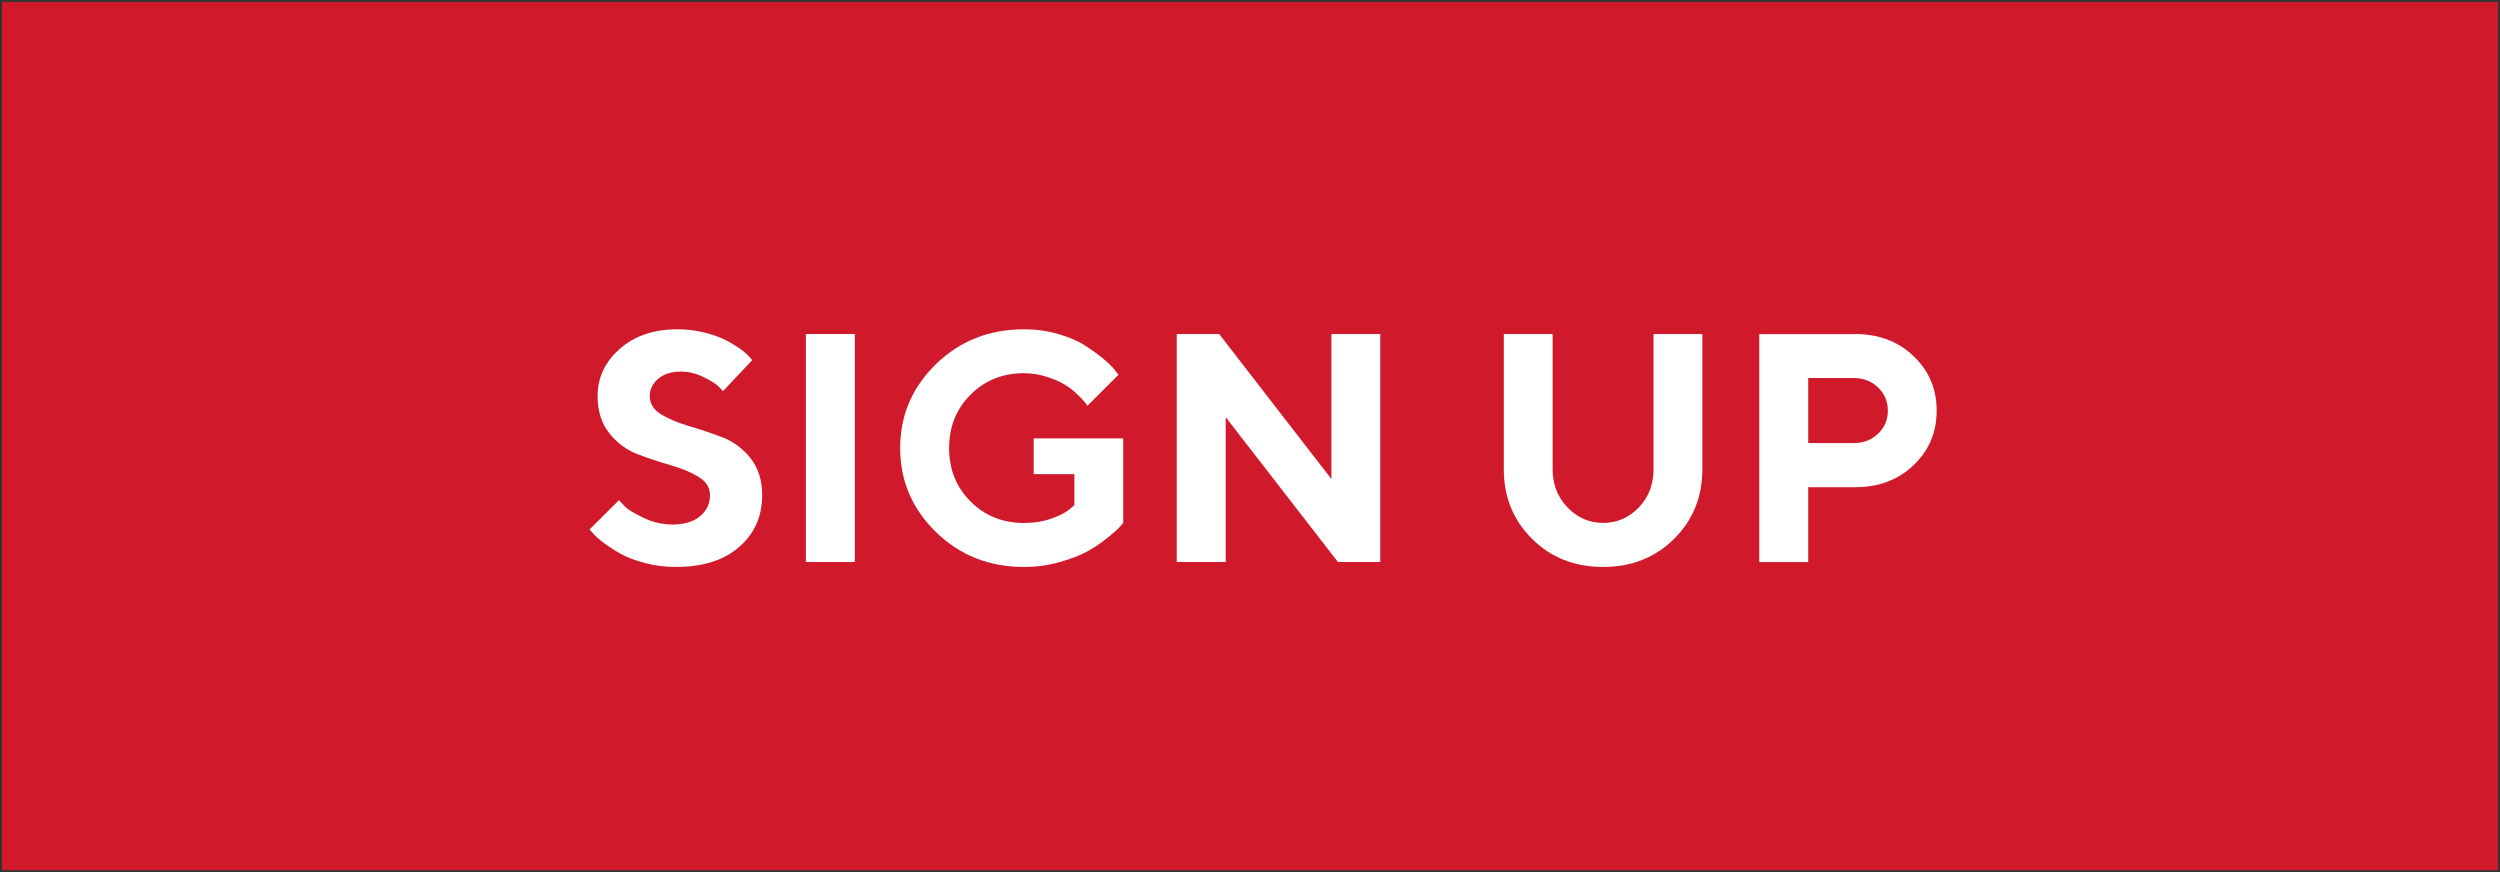
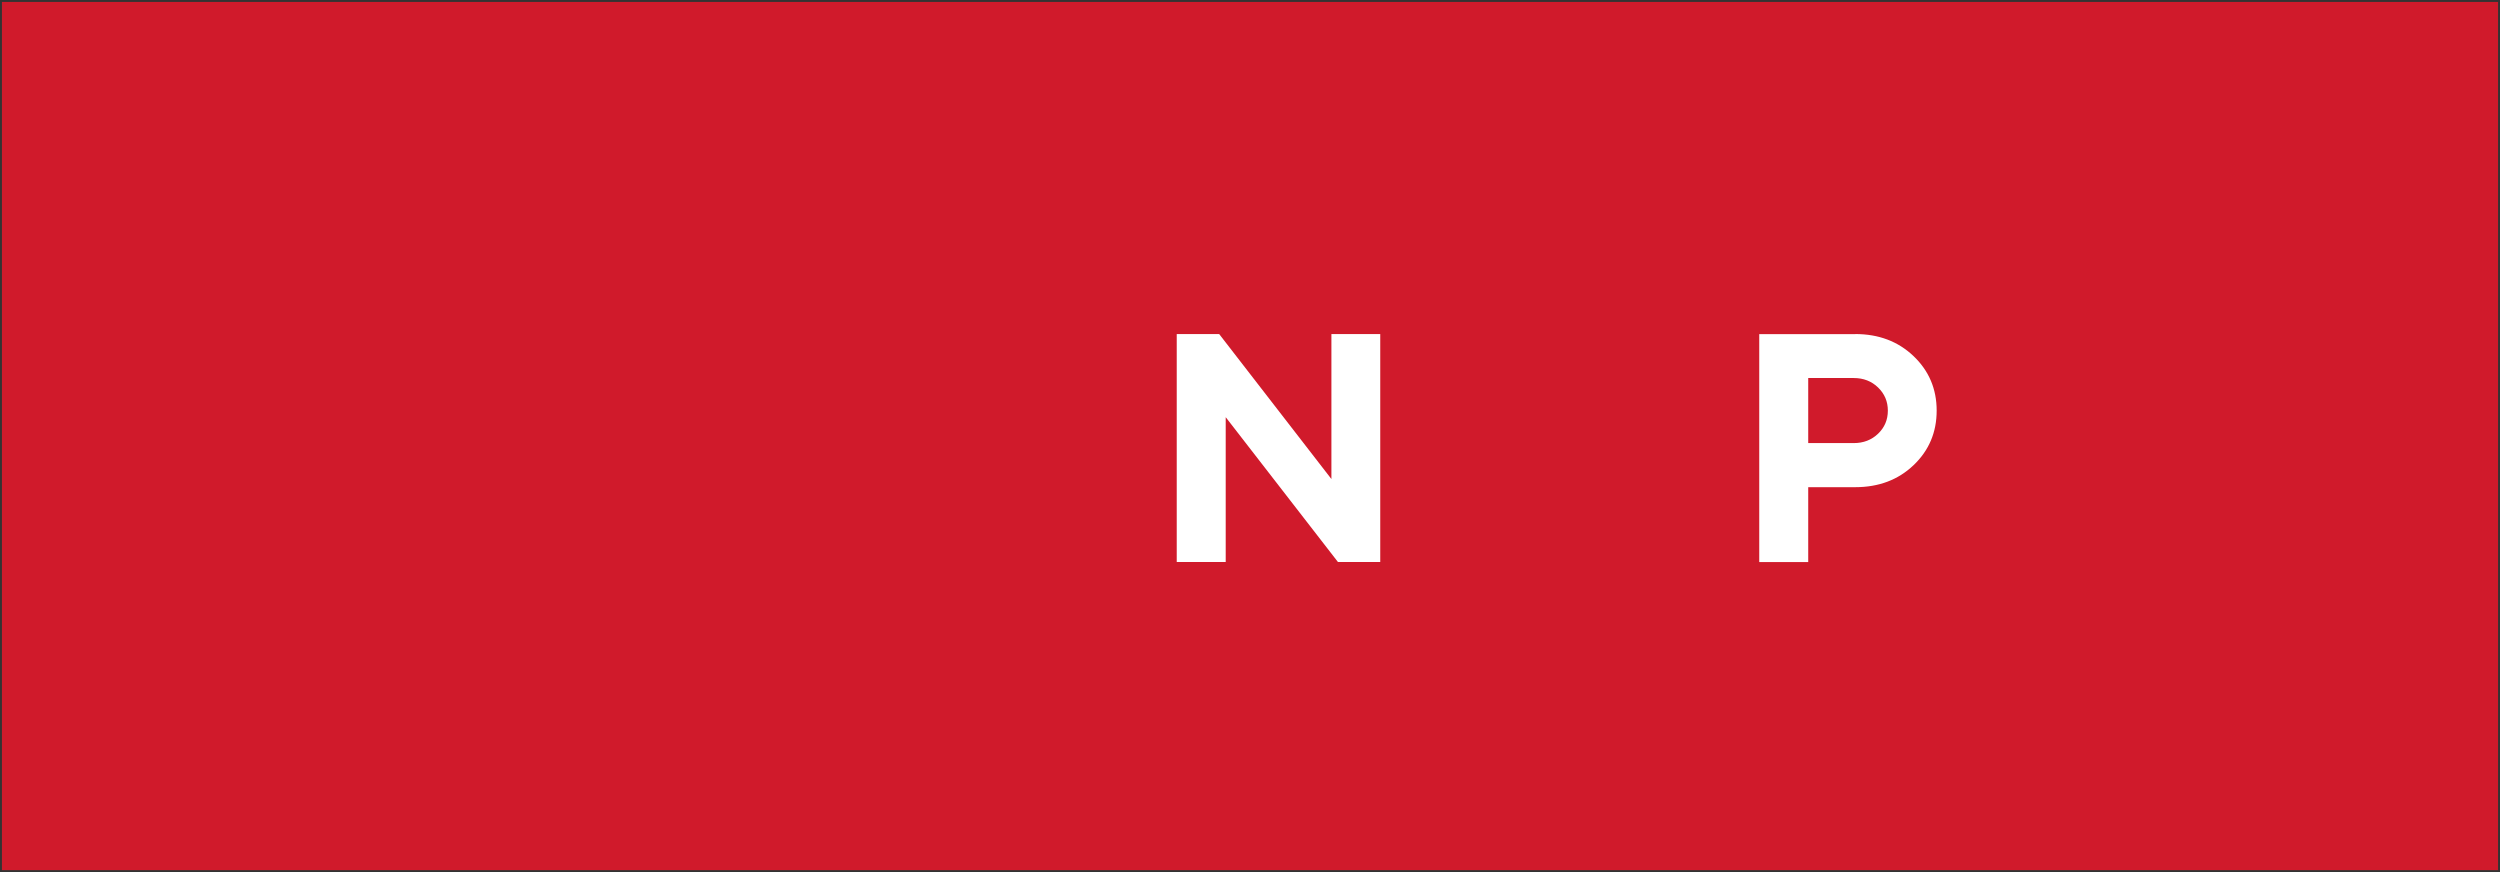
<svg xmlns="http://www.w3.org/2000/svg" version="1.1" id="Livello_1" x="0px" y="0px" width="92.143px" height="32.143px" viewBox="0 0 92.143 32.143" enable-background="new 0 0 92.143 32.143" xml:space="preserve">
  <rect x="0" y="0" width="92.143" height="32.143" fill="#333333" stroke="none" />
  <rect x="0.071" y="0.071" fill="#D01A2B" width="92" height="32" />
  <g>
-     <path fill="#FFFFFF" d="M25.744,17.574c-0.283-0.172-0.629-0.315-1.037-0.431s-0.814-0.251-1.219-0.407s-0.749-0.414-1.034-0.773   c-0.285-0.359-0.428-0.814-0.428-1.365c0-0.68,0.272-1.26,0.817-1.74s1.253-0.721,2.124-0.721c0.344,0,0.676,0.04,0.996,0.12   s0.583,0.174,0.788,0.281s0.385,0.217,0.539,0.328s0.265,0.208,0.331,0.29l0.105,0.117l-1.078,1.143   c-0.047-0.055-0.112-0.122-0.196-0.202s-0.261-0.187-0.53-0.319s-0.547-0.199-0.832-0.199c-0.344,0-0.62,0.088-0.829,0.264   s-0.313,0.389-0.313,0.639c0,0.281,0.142,0.507,0.425,0.677s0.627,0.313,1.031,0.431s0.811,0.254,1.219,0.41   c0.408,0.156,0.755,0.414,1.04,0.773s0.428,0.814,0.428,1.365c0,0.777-0.282,1.412-0.847,1.904s-1.343,0.738-2.335,0.738   c-0.391,0-0.769-0.048-1.134-0.144s-0.666-0.21-0.902-0.343s-0.444-0.268-0.624-0.404s-0.309-0.252-0.387-0.346l-0.135-0.146   l1.084-1.078c0.055,0.062,0.132,0.144,0.231,0.243s0.321,0.233,0.665,0.401s0.703,0.252,1.078,0.252   c0.434,0,0.772-0.102,1.017-0.305s0.366-0.461,0.366-0.773C26.169,17.972,26.028,17.746,25.744,17.574z" />
-     <path fill="#FFFFFF" d="M29.702,12.312h1.805v8.402h-1.805V12.312z" />
-     <path fill="#FFFFFF" d="M41.398,16.156v3.117c-0.031,0.039-0.081,0.097-0.149,0.173s-0.219,0.207-0.451,0.393   s-0.479,0.35-0.738,0.492s-0.6,0.272-1.02,0.39s-0.853,0.176-1.298,0.176c-1.281,0-2.362-0.429-3.243-1.286   s-1.321-1.89-1.321-3.097s0.44-2.238,1.321-3.094s1.962-1.283,3.243-1.283c0.441,0,0.861,0.058,1.26,0.173s0.726,0.255,0.981,0.419   s0.482,0.328,0.68,0.492s0.339,0.303,0.425,0.416l0.135,0.176l-1.143,1.143c-0.023-0.031-0.056-0.075-0.097-0.132   s-0.133-0.153-0.275-0.29s-0.298-0.257-0.466-0.36s-0.389-0.199-0.662-0.287s-0.553-0.132-0.838-0.132   c-0.785,0-1.441,0.264-1.969,0.791s-0.791,1.184-0.791,1.969c0,0.785,0.264,1.441,0.791,1.969s1.184,0.791,1.969,0.791   c0.375,0,0.717-0.056,1.025-0.167s0.525-0.224,0.65-0.337l0.182-0.152v-1.143h-1.5v-1.318H41.398z" />
    <path fill="#FFFFFF" d="M50.872,12.312v8.402h-1.559l-4.137-5.338v5.338h-1.805v-8.402h1.564l4.137,5.344v-5.344H50.872z" />
-     <path fill="#FFFFFF" d="M60.4,18.705c0.363-0.379,0.545-0.85,0.545-1.412v-4.98h1.799v4.98c0,1.023-0.348,1.88-1.043,2.569   s-1.567,1.034-2.616,1.034s-1.921-0.345-2.616-1.034s-1.043-1.546-1.043-2.569v-4.98h1.799v4.98c0,0.559,0.183,1.028,0.548,1.409   s0.804,0.571,1.315,0.571S60.036,19.084,60.4,18.705z" />
    <path fill="#FFFFFF" d="M68.38,12.312c0.863,0,1.579,0.271,2.147,0.812s0.853,1.211,0.853,2.01s-0.283,1.469-0.85,2.01   s-1.283,0.812-2.15,0.812h-1.734v2.76h-1.805v-8.402H68.38z M66.646,13.935v2.396h1.676c0.359,0,0.659-0.115,0.899-0.346   c0.24-0.23,0.36-0.514,0.36-0.85s-0.12-0.62-0.36-0.853s-0.54-0.349-0.899-0.349H66.646z" />
  </g>
</svg>